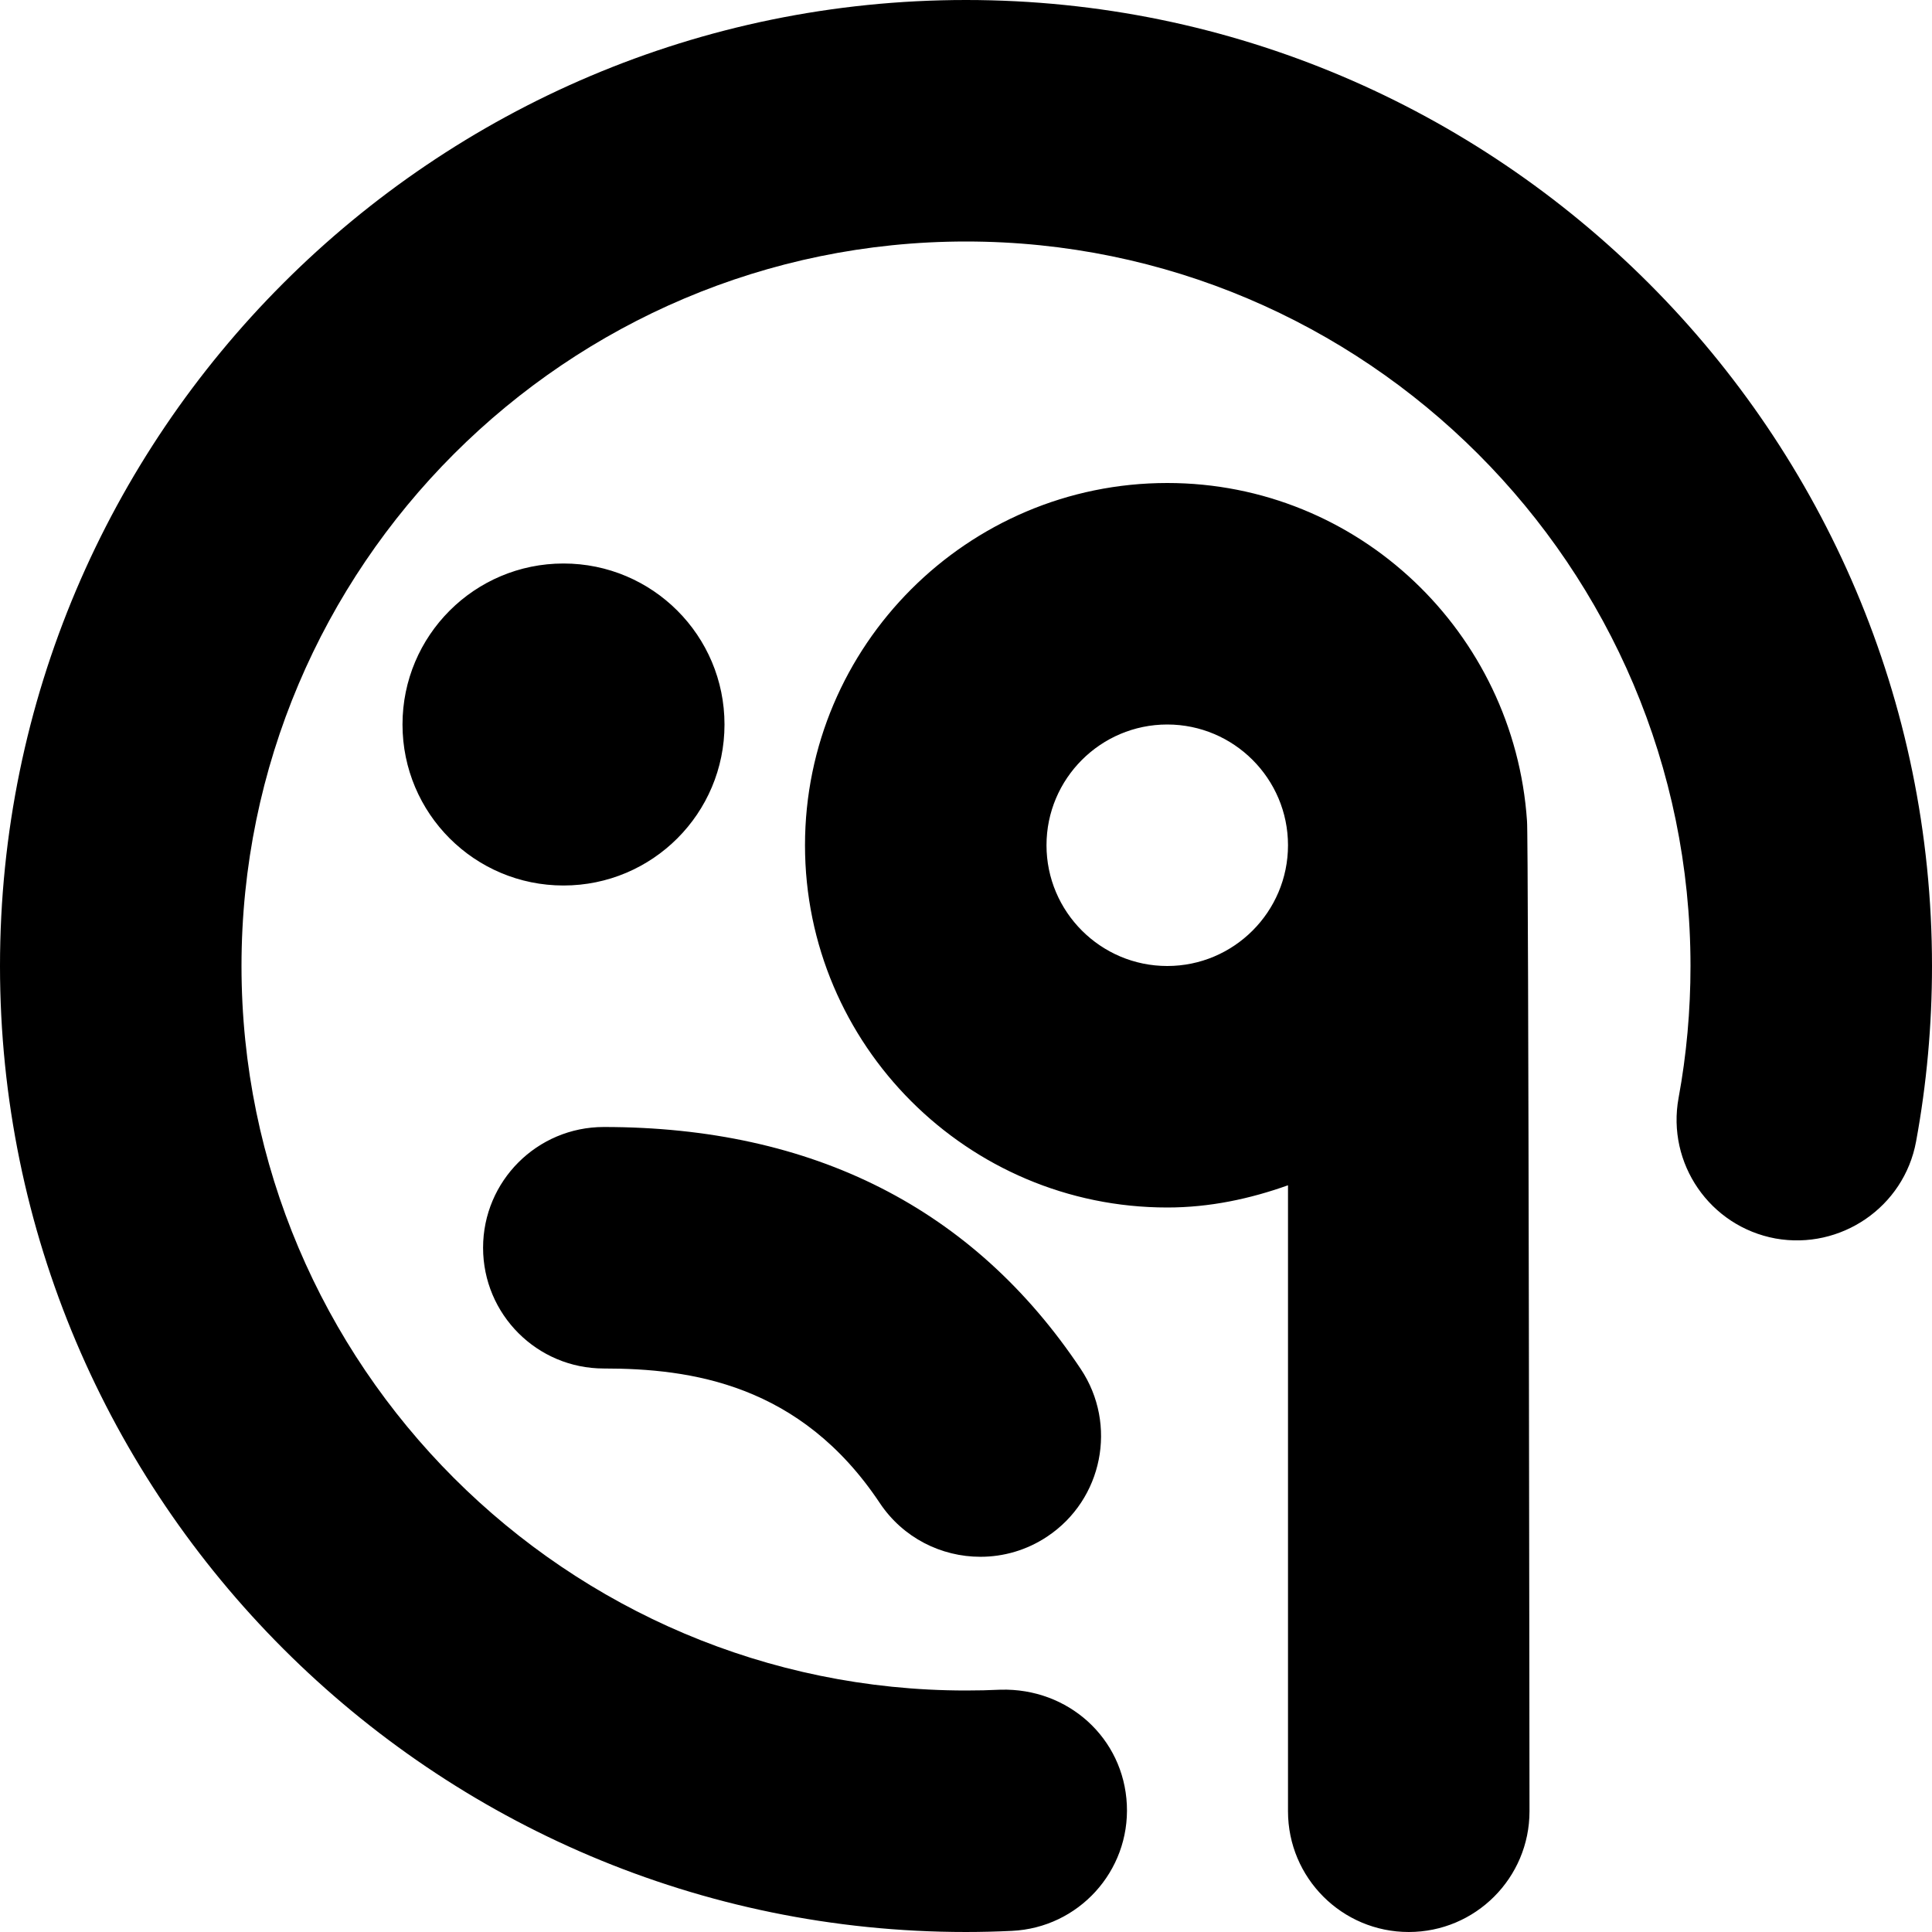
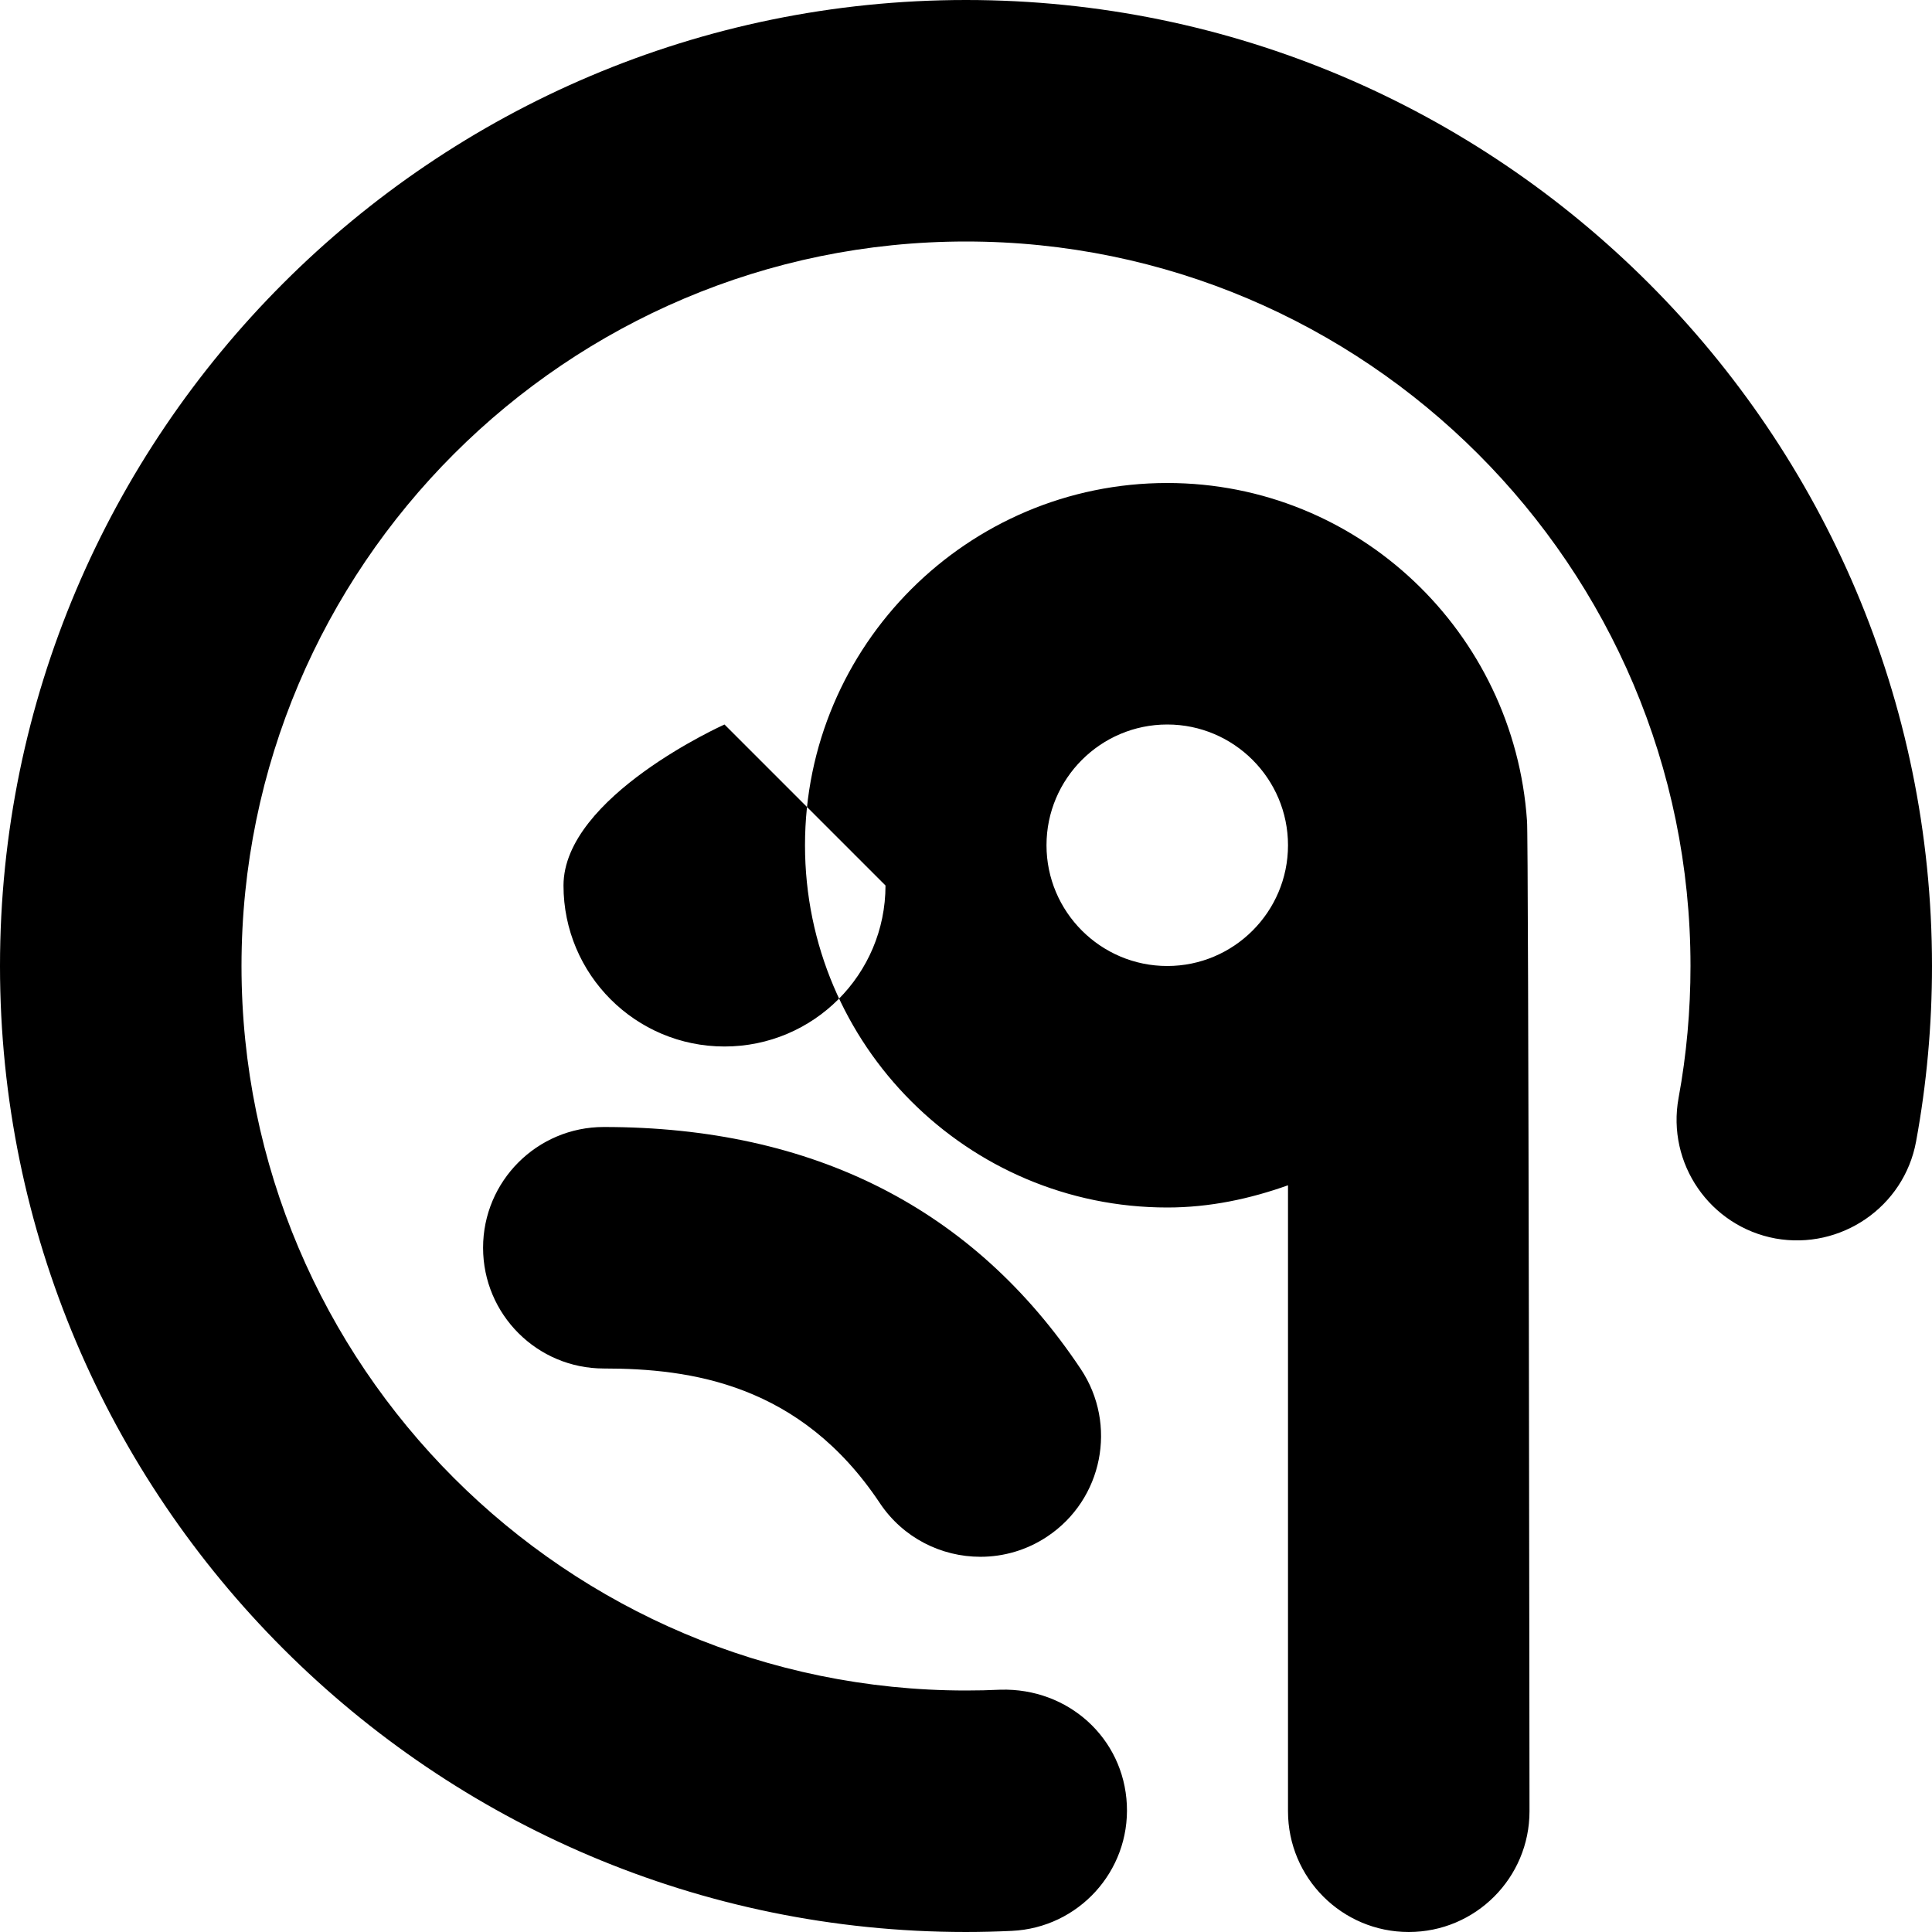
<svg xmlns="http://www.w3.org/2000/svg" id="Layer_1" data-name="Layer 1" viewBox="0 0 24 24" width="512" height="512">
-   <path d="M24,12c0,.731-.066,1.465-.198,2.181-.15,.814-.936,1.349-1.746,1.204-.815-.15-1.354-.932-1.204-1.747,.099-.536,.148-1.088,.148-1.638,0-4.963-4.038-9-9-9S3,7.037,3,12s4.038,9,9,9c.144,0,.287-.003,.429-.01,.841-.023,1.53,.601,1.569,1.428s-.6,1.529-1.428,1.568c-.189,.009-.379,.014-.571,.014C5.383,24,0,18.617,0,12S5.383,0,12,0s12,5.383,12,12ZM7.5,17c1.078,0,2.442,.189,3.429,1.671,.289,.434,.765,.668,1.25,.668,.286,0,.575-.081,.831-.252,.689-.459,.875-1.391,.416-2.08-1.33-1.995-3.324-3.007-5.925-3.007-.829,0-1.5,.672-1.5,1.5s.671,1.5,1.5,1.5Zm1.5-8c0-1.105-.895-2-2-2s-2,.895-2,2,.895,2,2,2,2-.895,2-2Zm9.969,1.197c.02,.098,.031,12.303,.031,12.303,0,.828-.671,1.5-1.5,1.5s-1.5-.672-1.5-1.5v-7.776c-.471,.168-.971,.276-1.5,.276-2.481,0-4.5-2.019-4.5-4.5s2.019-4.5,4.5-4.5c2.378,0,4.31,1.859,4.469,4.197Zm-2.969,.303c0-.827-.673-1.5-1.5-1.5s-1.5,.673-1.5,1.5,.673,1.5,1.5,1.5,1.5-.673,1.5-1.5Z" />
+   <path d="M24,12c0,.731-.066,1.465-.198,2.181-.15,.814-.936,1.349-1.746,1.204-.815-.15-1.354-.932-1.204-1.747,.099-.536,.148-1.088,.148-1.638,0-4.963-4.038-9-9-9S3,7.037,3,12s4.038,9,9,9c.144,0,.287-.003,.429-.01,.841-.023,1.53,.601,1.569,1.428s-.6,1.529-1.428,1.568c-.189,.009-.379,.014-.571,.014C5.383,24,0,18.617,0,12S5.383,0,12,0s12,5.383,12,12ZM7.5,17c1.078,0,2.442,.189,3.429,1.671,.289,.434,.765,.668,1.25,.668,.286,0,.575-.081,.831-.252,.689-.459,.875-1.391,.416-2.08-1.33-1.995-3.324-3.007-5.925-3.007-.829,0-1.5,.672-1.5,1.5s.671,1.5,1.5,1.5Zm1.5-8s-2,.895-2,2,.895,2,2,2,2-.895,2-2Zm9.969,1.197c.02,.098,.031,12.303,.031,12.303,0,.828-.671,1.5-1.5,1.5s-1.5-.672-1.5-1.5v-7.776c-.471,.168-.971,.276-1.5,.276-2.481,0-4.5-2.019-4.5-4.5s2.019-4.5,4.5-4.5c2.378,0,4.31,1.859,4.469,4.197Zm-2.969,.303c0-.827-.673-1.5-1.5-1.5s-1.5,.673-1.5,1.5,.673,1.5,1.5,1.5,1.5-.673,1.5-1.5Z" />
</svg>